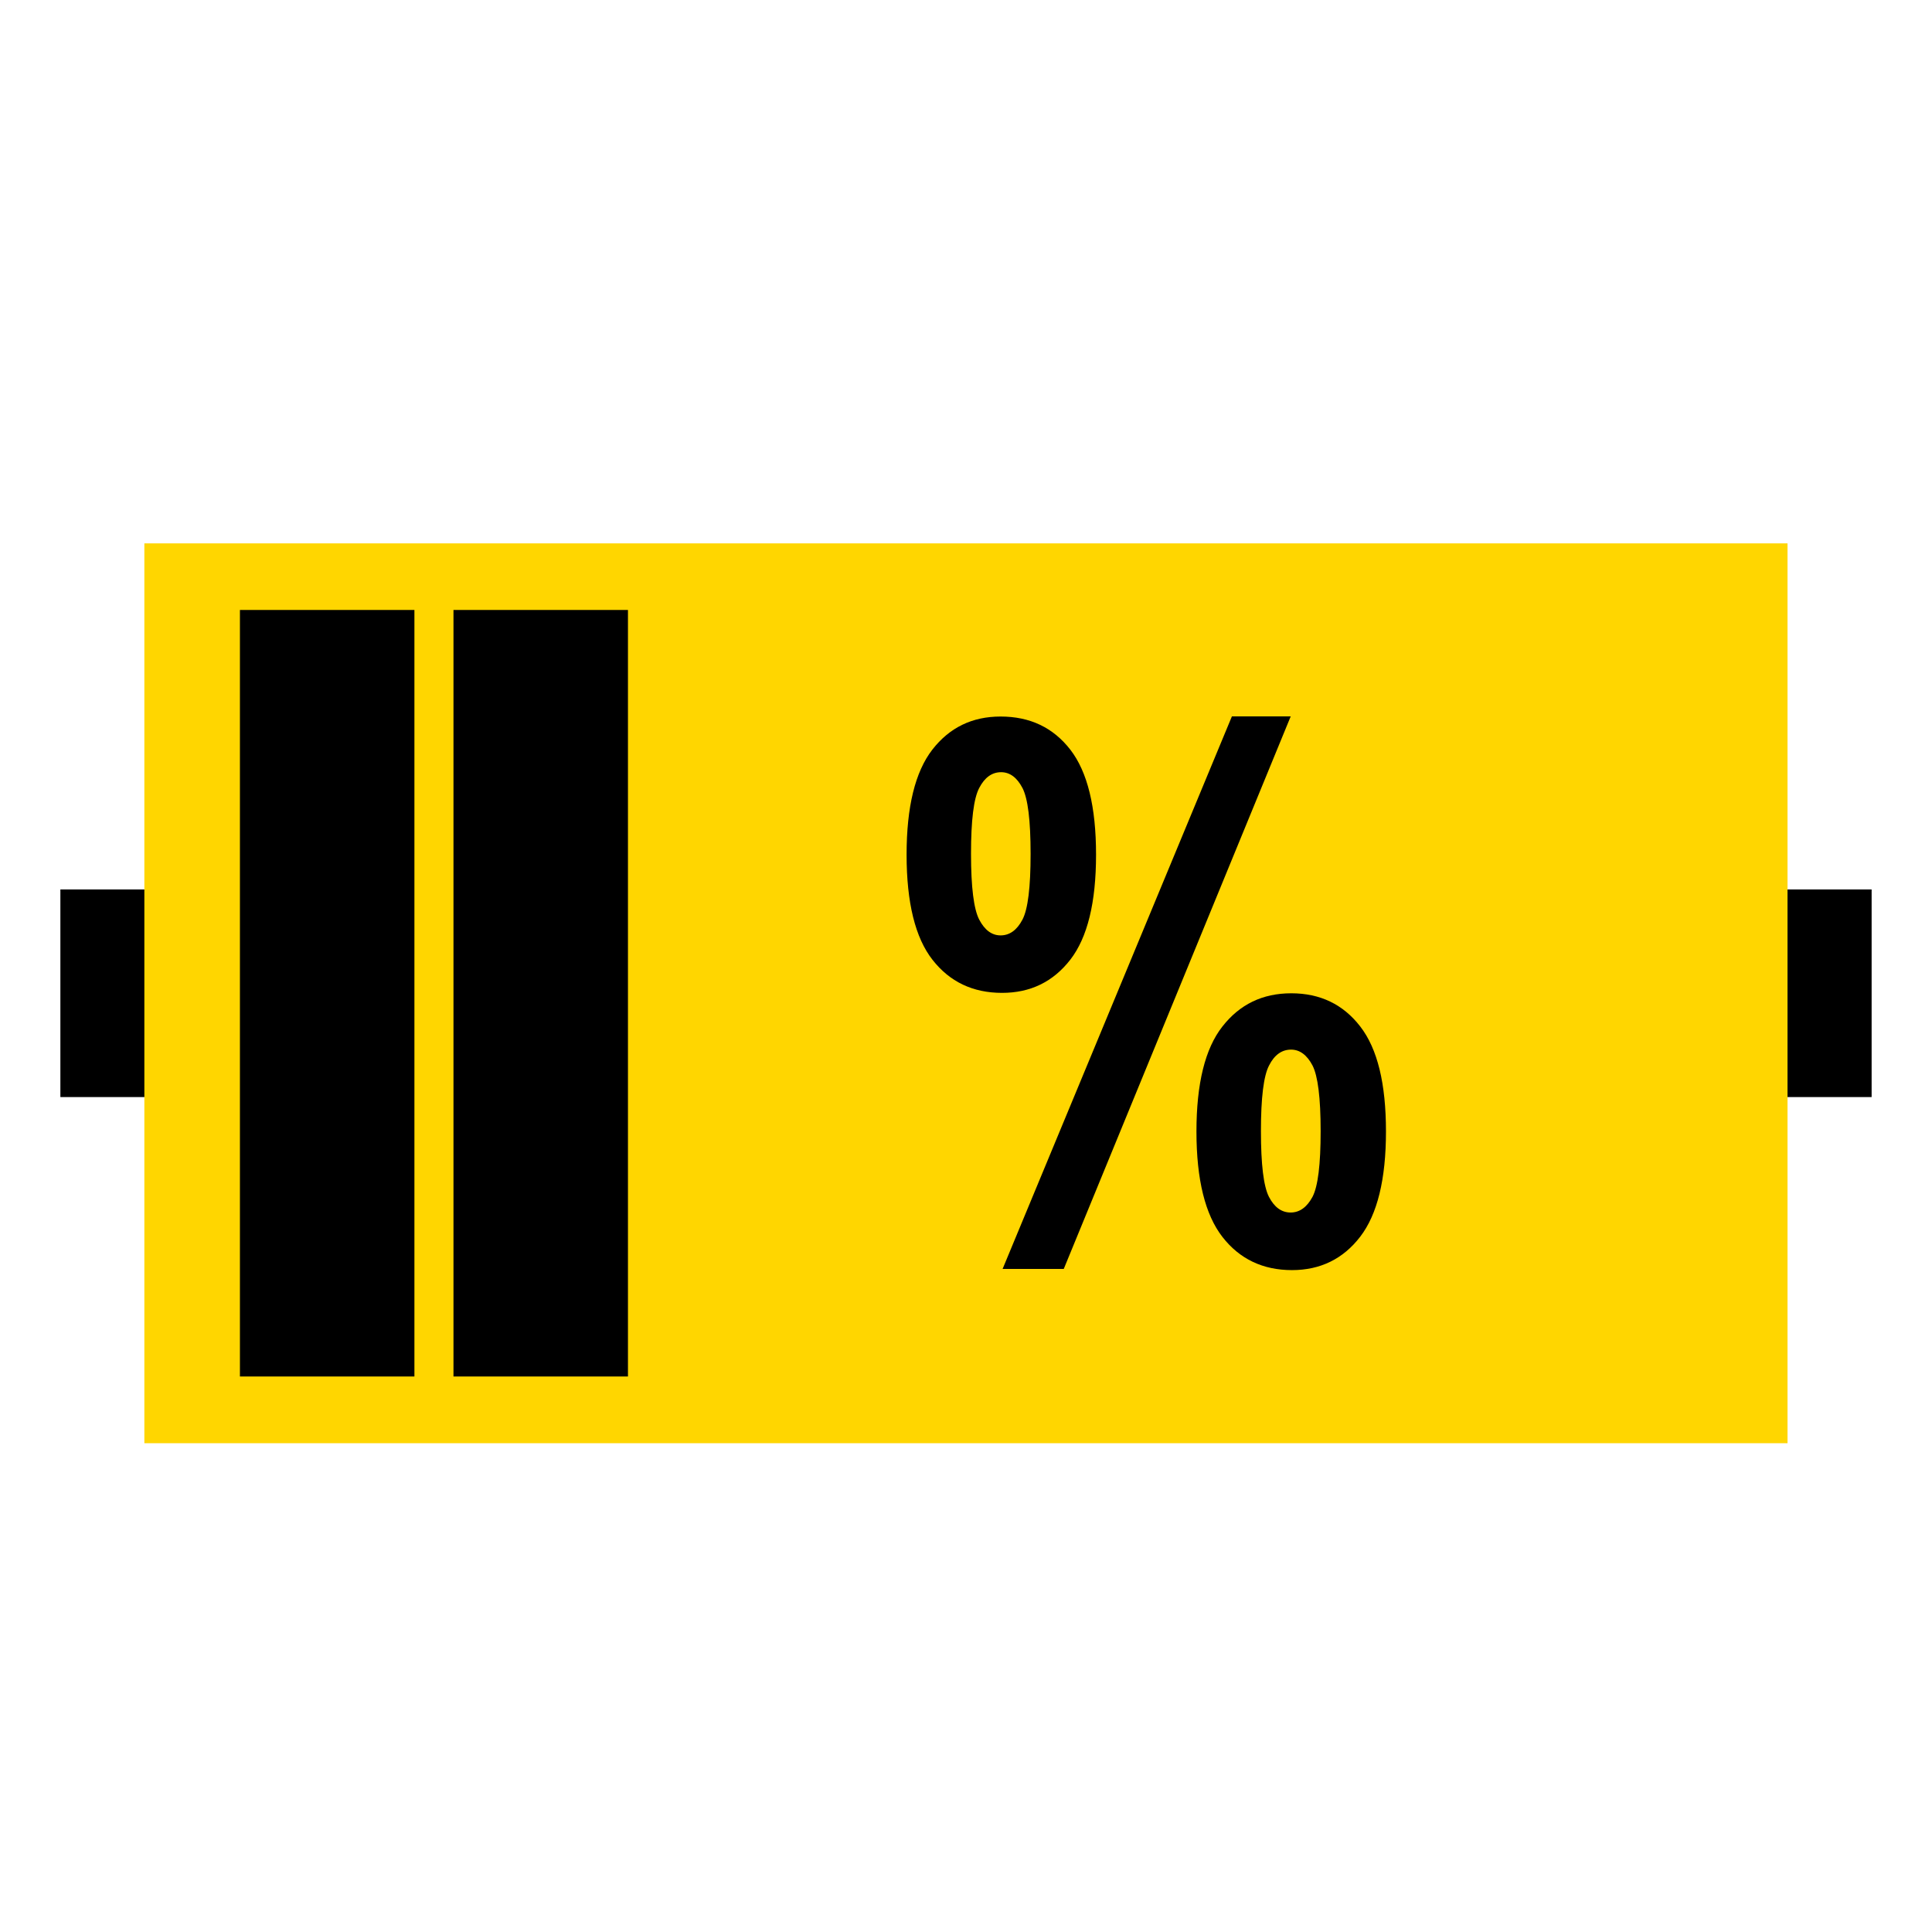
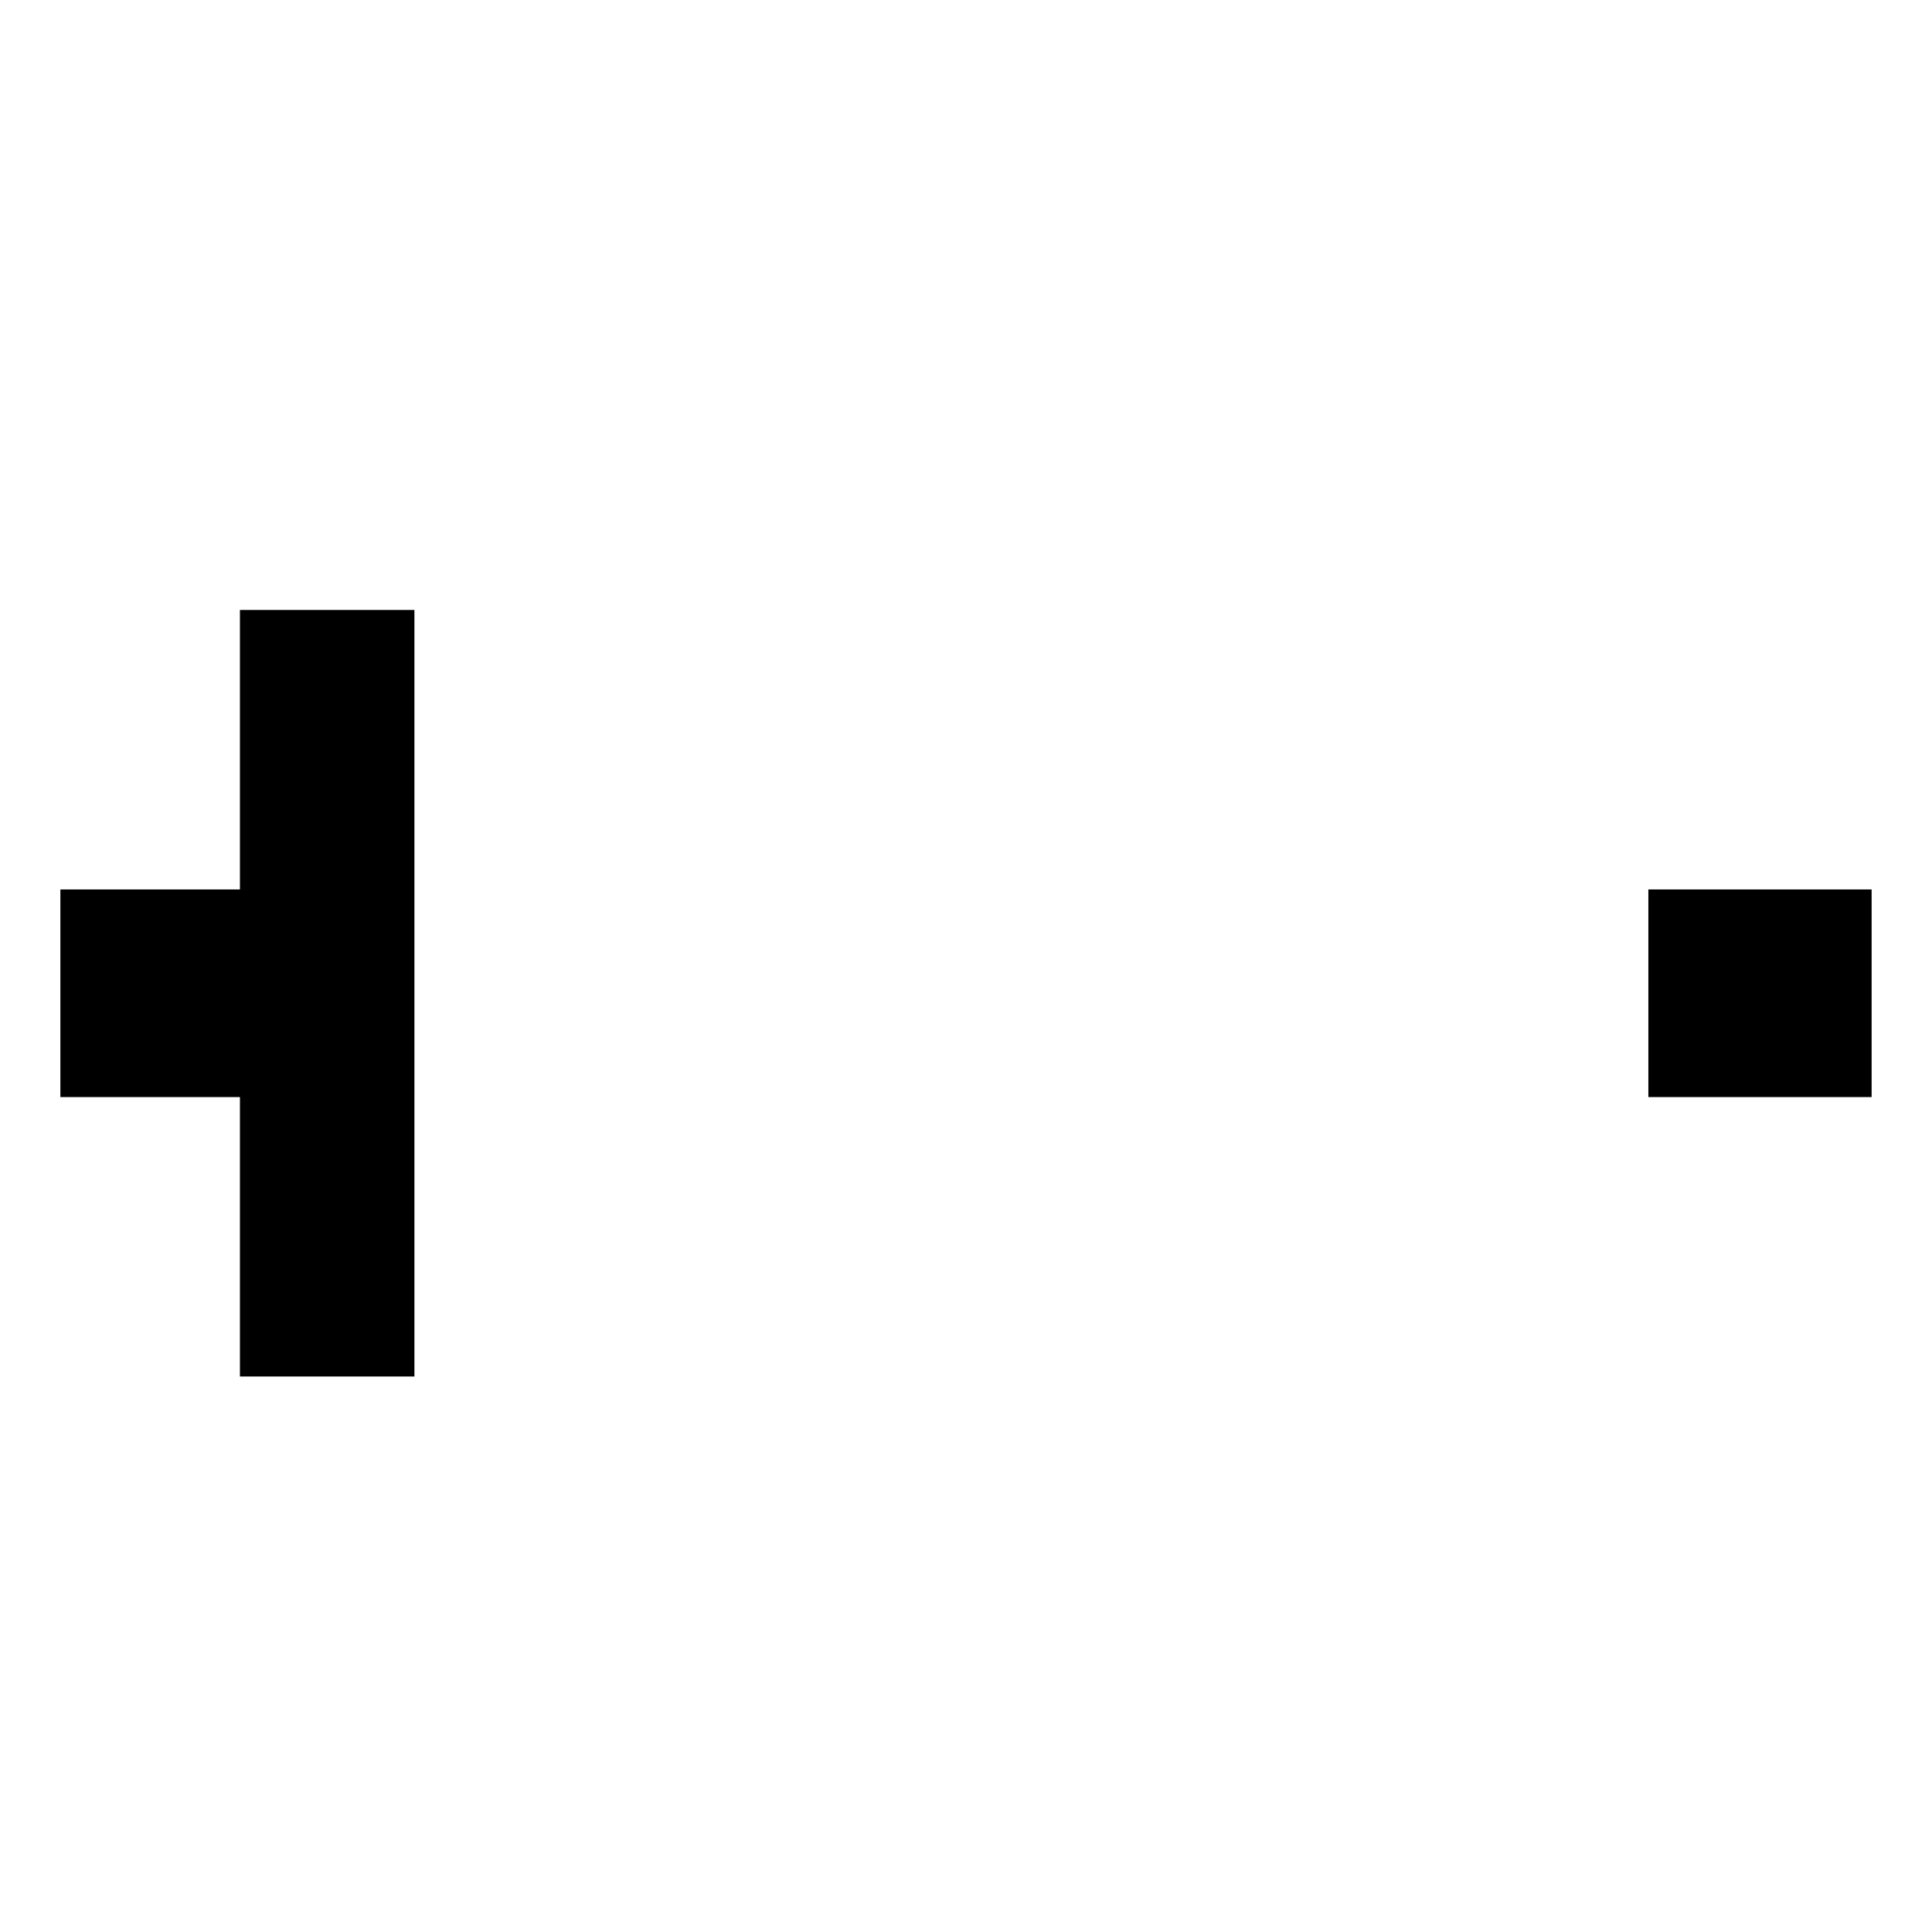
<svg xmlns="http://www.w3.org/2000/svg" width="32" height="32" viewBox="0 0 32 32" fill="none">
  <path d="M4.698 14.732H1V18.171H4.698V14.732Z" fill="black" />
  <path d="M31 14.732H27.302V18.171H31V14.732Z" fill="black" />
-   <path d="M29.607 9H2.391V23.904H29.607V9Z" fill="#FFD600" />
  <path d="M6.864 10.103H3.974V22.799H6.864V10.103Z" fill="black" />
-   <path d="M10.401 10.103H7.511V22.799H10.401V10.103Z" fill="black" />
-   <path d="M15.016 14.156C15.016 13.364 15.158 12.784 15.442 12.417C15.727 12.05 16.103 11.868 16.573 11.868C17.059 11.868 17.443 12.05 17.728 12.417C18.012 12.784 18.154 13.364 18.154 14.156C18.154 14.949 18.012 15.528 17.728 15.895C17.443 16.262 17.067 16.445 16.597 16.445C16.114 16.445 15.73 16.262 15.445 15.897C15.16 15.533 15.016 14.953 15.016 14.156ZM16.083 14.142C16.083 14.695 16.129 15.059 16.219 15.232C16.31 15.405 16.427 15.493 16.573 15.493C16.723 15.493 16.844 15.405 16.935 15.232C17.026 15.059 17.07 14.695 17.07 14.142C17.07 13.588 17.025 13.225 16.935 13.051C16.844 12.878 16.727 12.79 16.581 12.79C16.431 12.79 16.31 12.876 16.219 13.051C16.127 13.225 16.083 13.588 16.083 14.142ZM17.619 21.018H16.606L20.404 11.866H21.378L17.619 21.018ZM19.817 18.741C19.817 17.948 19.96 17.367 20.247 17.002C20.534 16.635 20.912 16.452 21.388 16.452C21.865 16.452 22.247 16.635 22.53 17.002C22.815 17.369 22.956 17.948 22.956 18.741C22.956 19.533 22.813 20.114 22.53 20.483C22.247 20.852 21.868 21.037 21.399 21.037C20.918 21.037 20.532 20.854 20.247 20.487C19.962 20.12 19.817 19.539 19.817 18.741ZM20.885 18.735C20.885 19.287 20.929 19.65 21.018 19.824C21.108 19.997 21.227 20.083 21.377 20.083C21.526 20.083 21.647 19.995 21.739 19.824C21.83 19.65 21.874 19.287 21.874 18.735C21.874 18.184 21.828 17.82 21.739 17.647C21.647 17.473 21.528 17.385 21.384 17.385C21.23 17.385 21.108 17.473 21.02 17.647C20.929 17.82 20.885 18.184 20.885 18.735Z" fill="black" />
</svg>